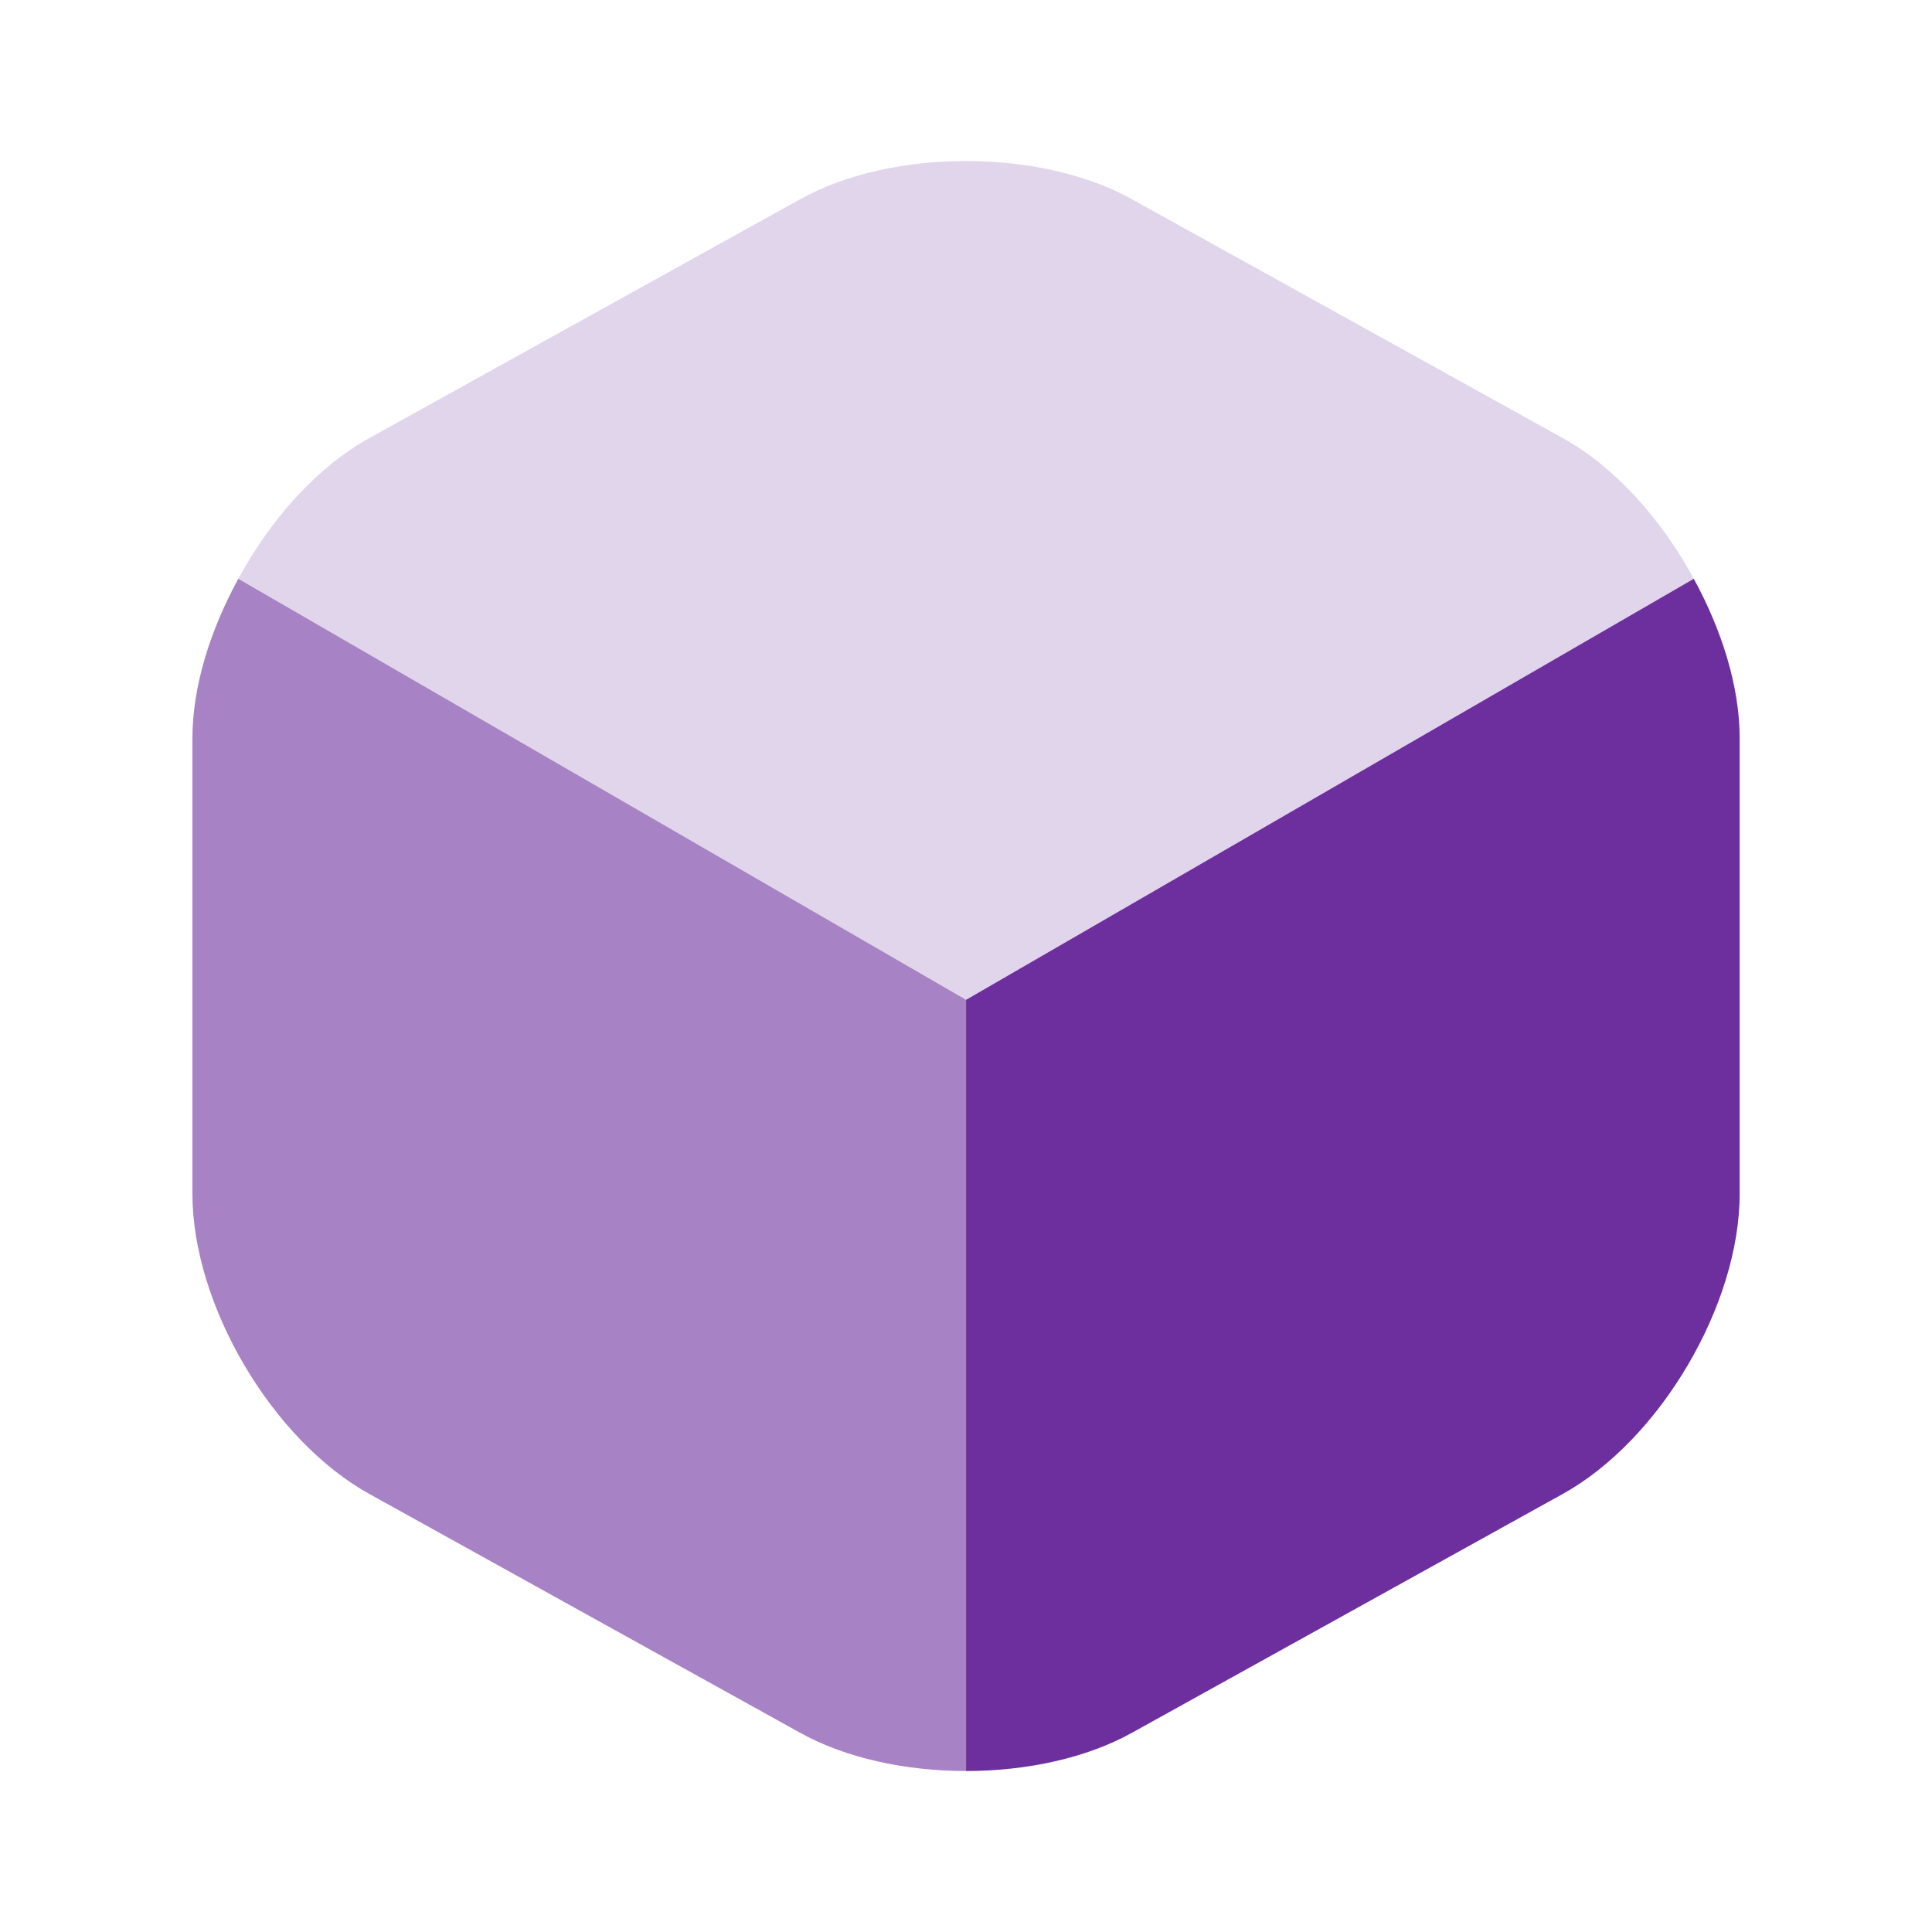
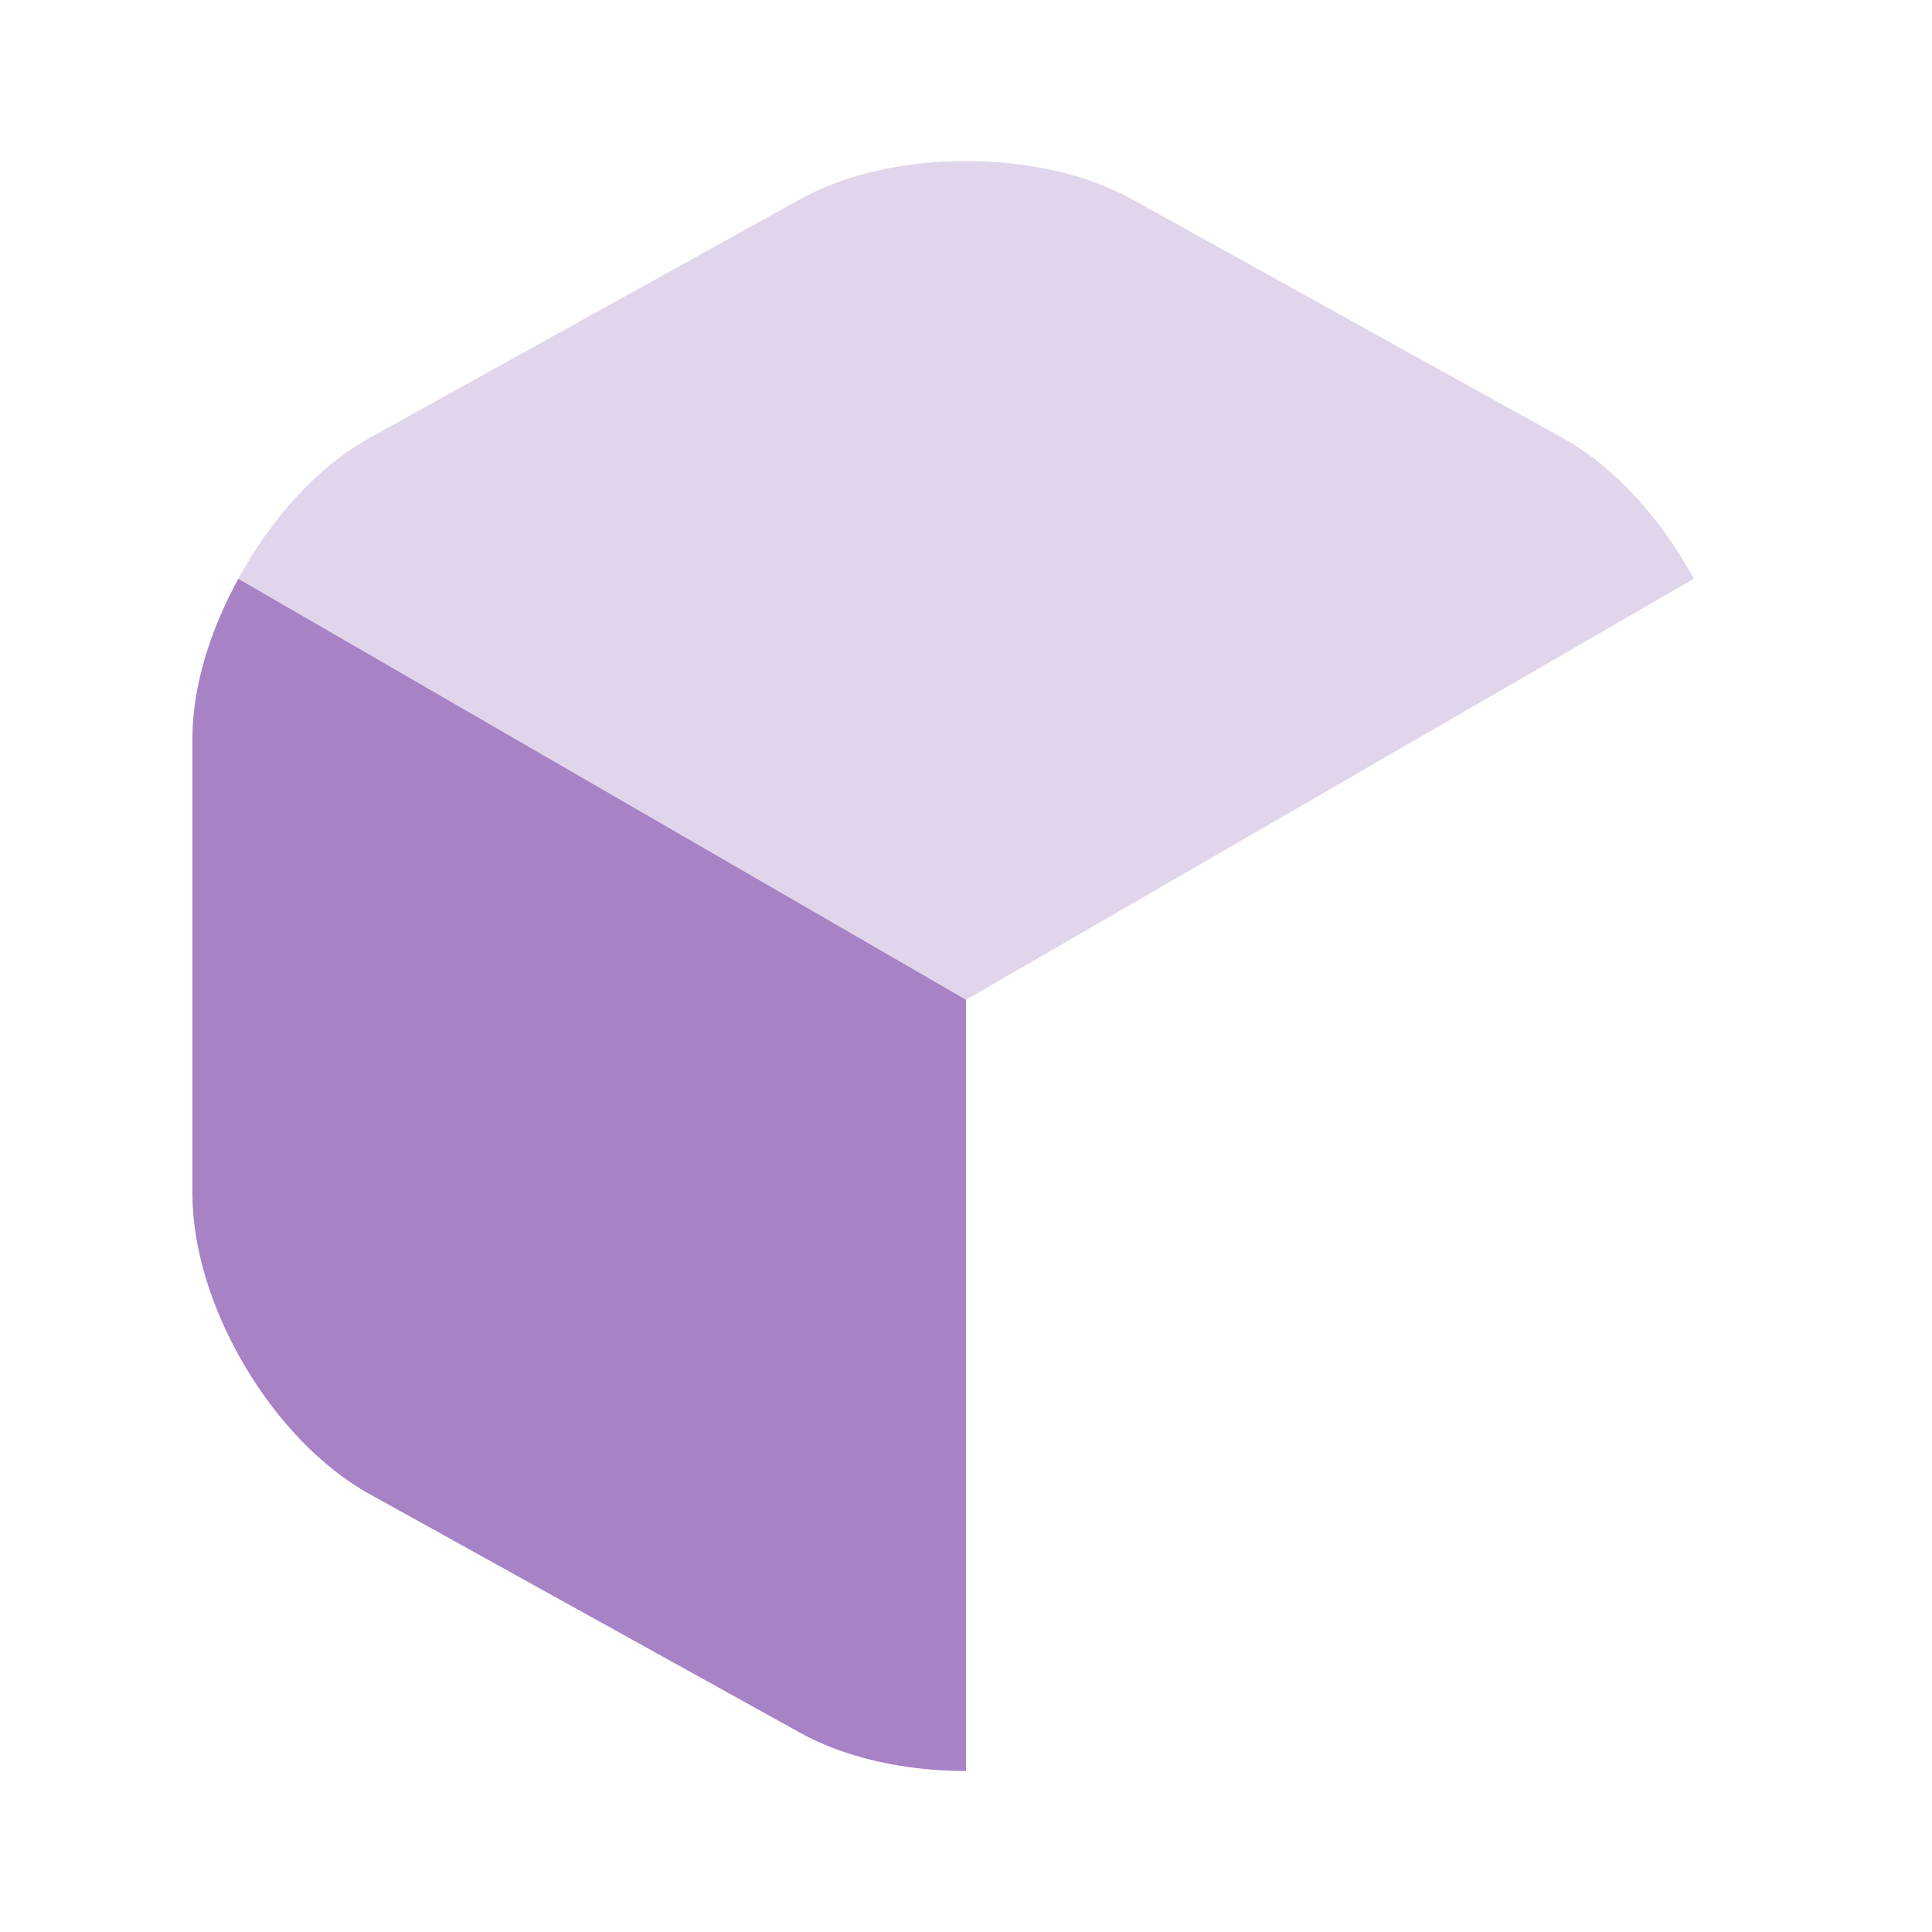
<svg xmlns="http://www.w3.org/2000/svg" width="40" height="40" fill="none" viewBox="0 0 40 40">
  <path fill="#6d2f9e" d="M35.068 11.983 20 20.7 4.934 11.983c.667-1.233 1.634-2.316 2.717-2.916l8.9-4.934c1.9-1.066 5-1.066 6.9 0l8.9 4.934c1.083.6 2.05 1.683 2.717 2.916" opacity=".2" />
  <path fill="#6d2f9e" d="M20.001 20.7v15.967c-1.25 0-2.5-.267-3.45-.8l-8.9-4.934c-2.017-1.116-3.667-3.916-3.667-6.216v-9.434c0-1.066.367-2.233.95-3.3z" opacity=".6" />
-   <path fill="#6d2f9e" d="M36.018 15.283v9.434c0 2.3-1.65 5.1-3.667 6.216l-8.9 4.934c-.95.533-2.2.8-3.45.8V20.7l15.067-8.717c.583 1.067.95 2.234.95 3.3" />
</svg>